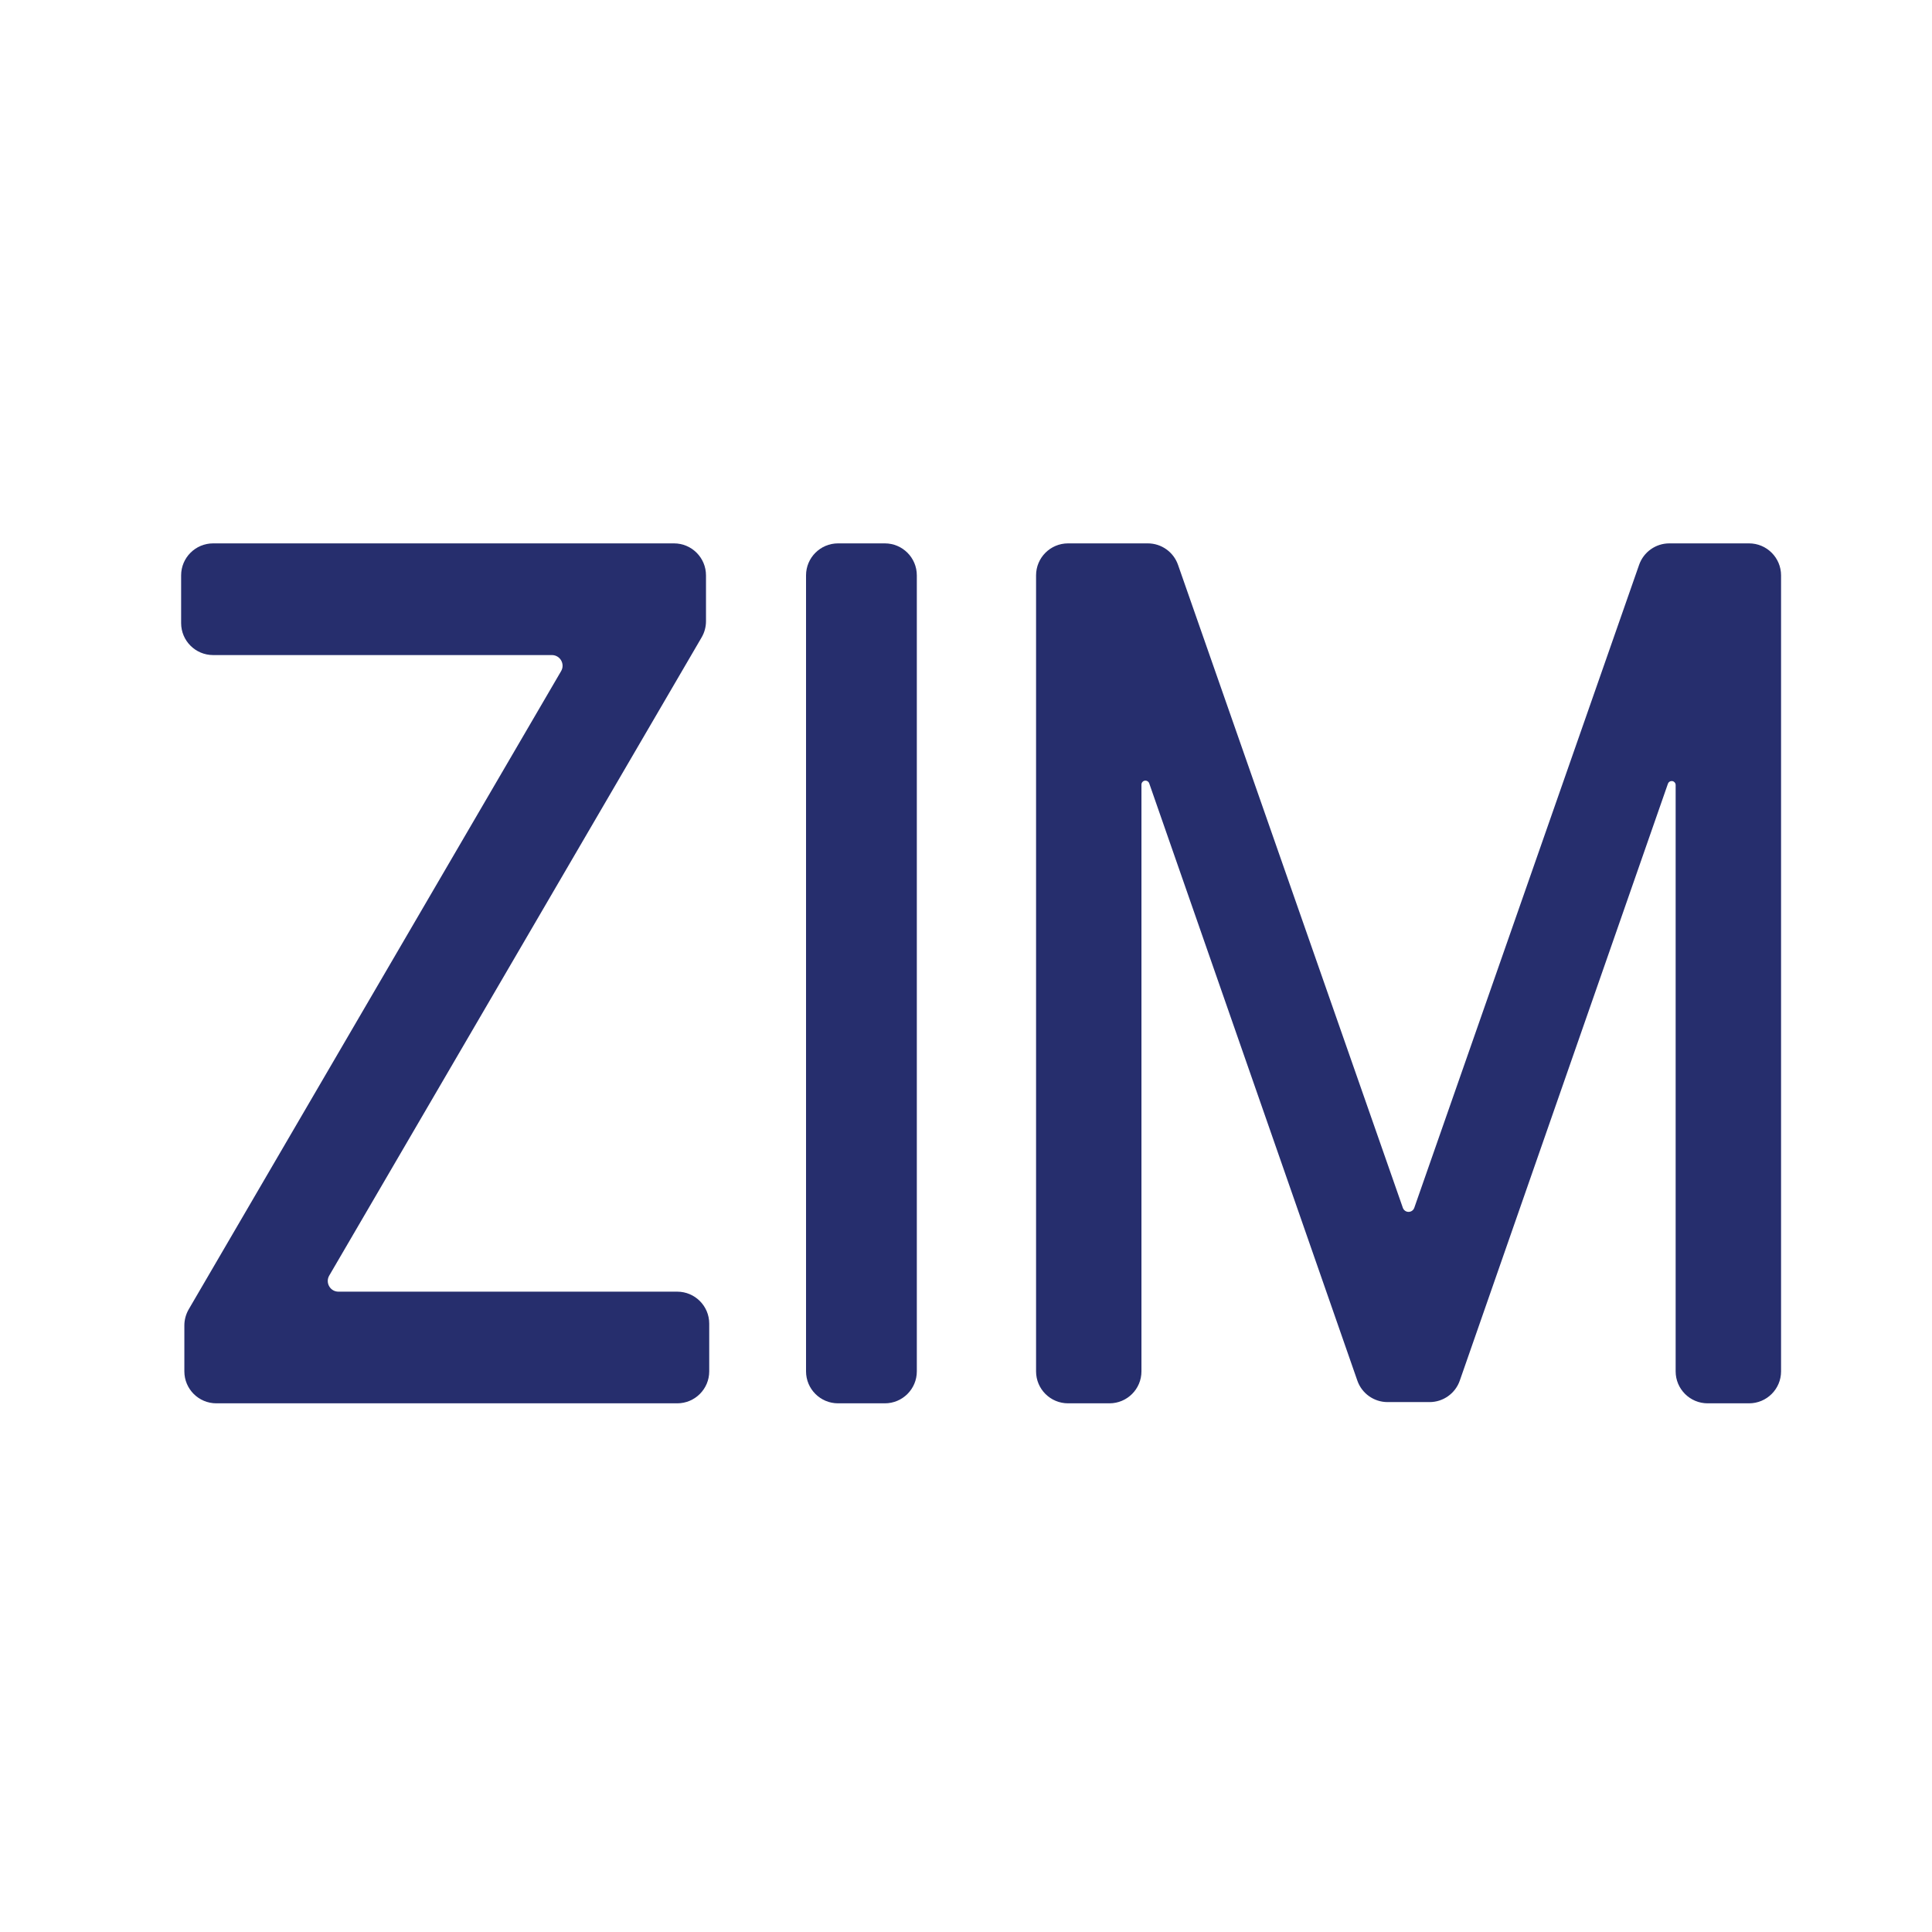
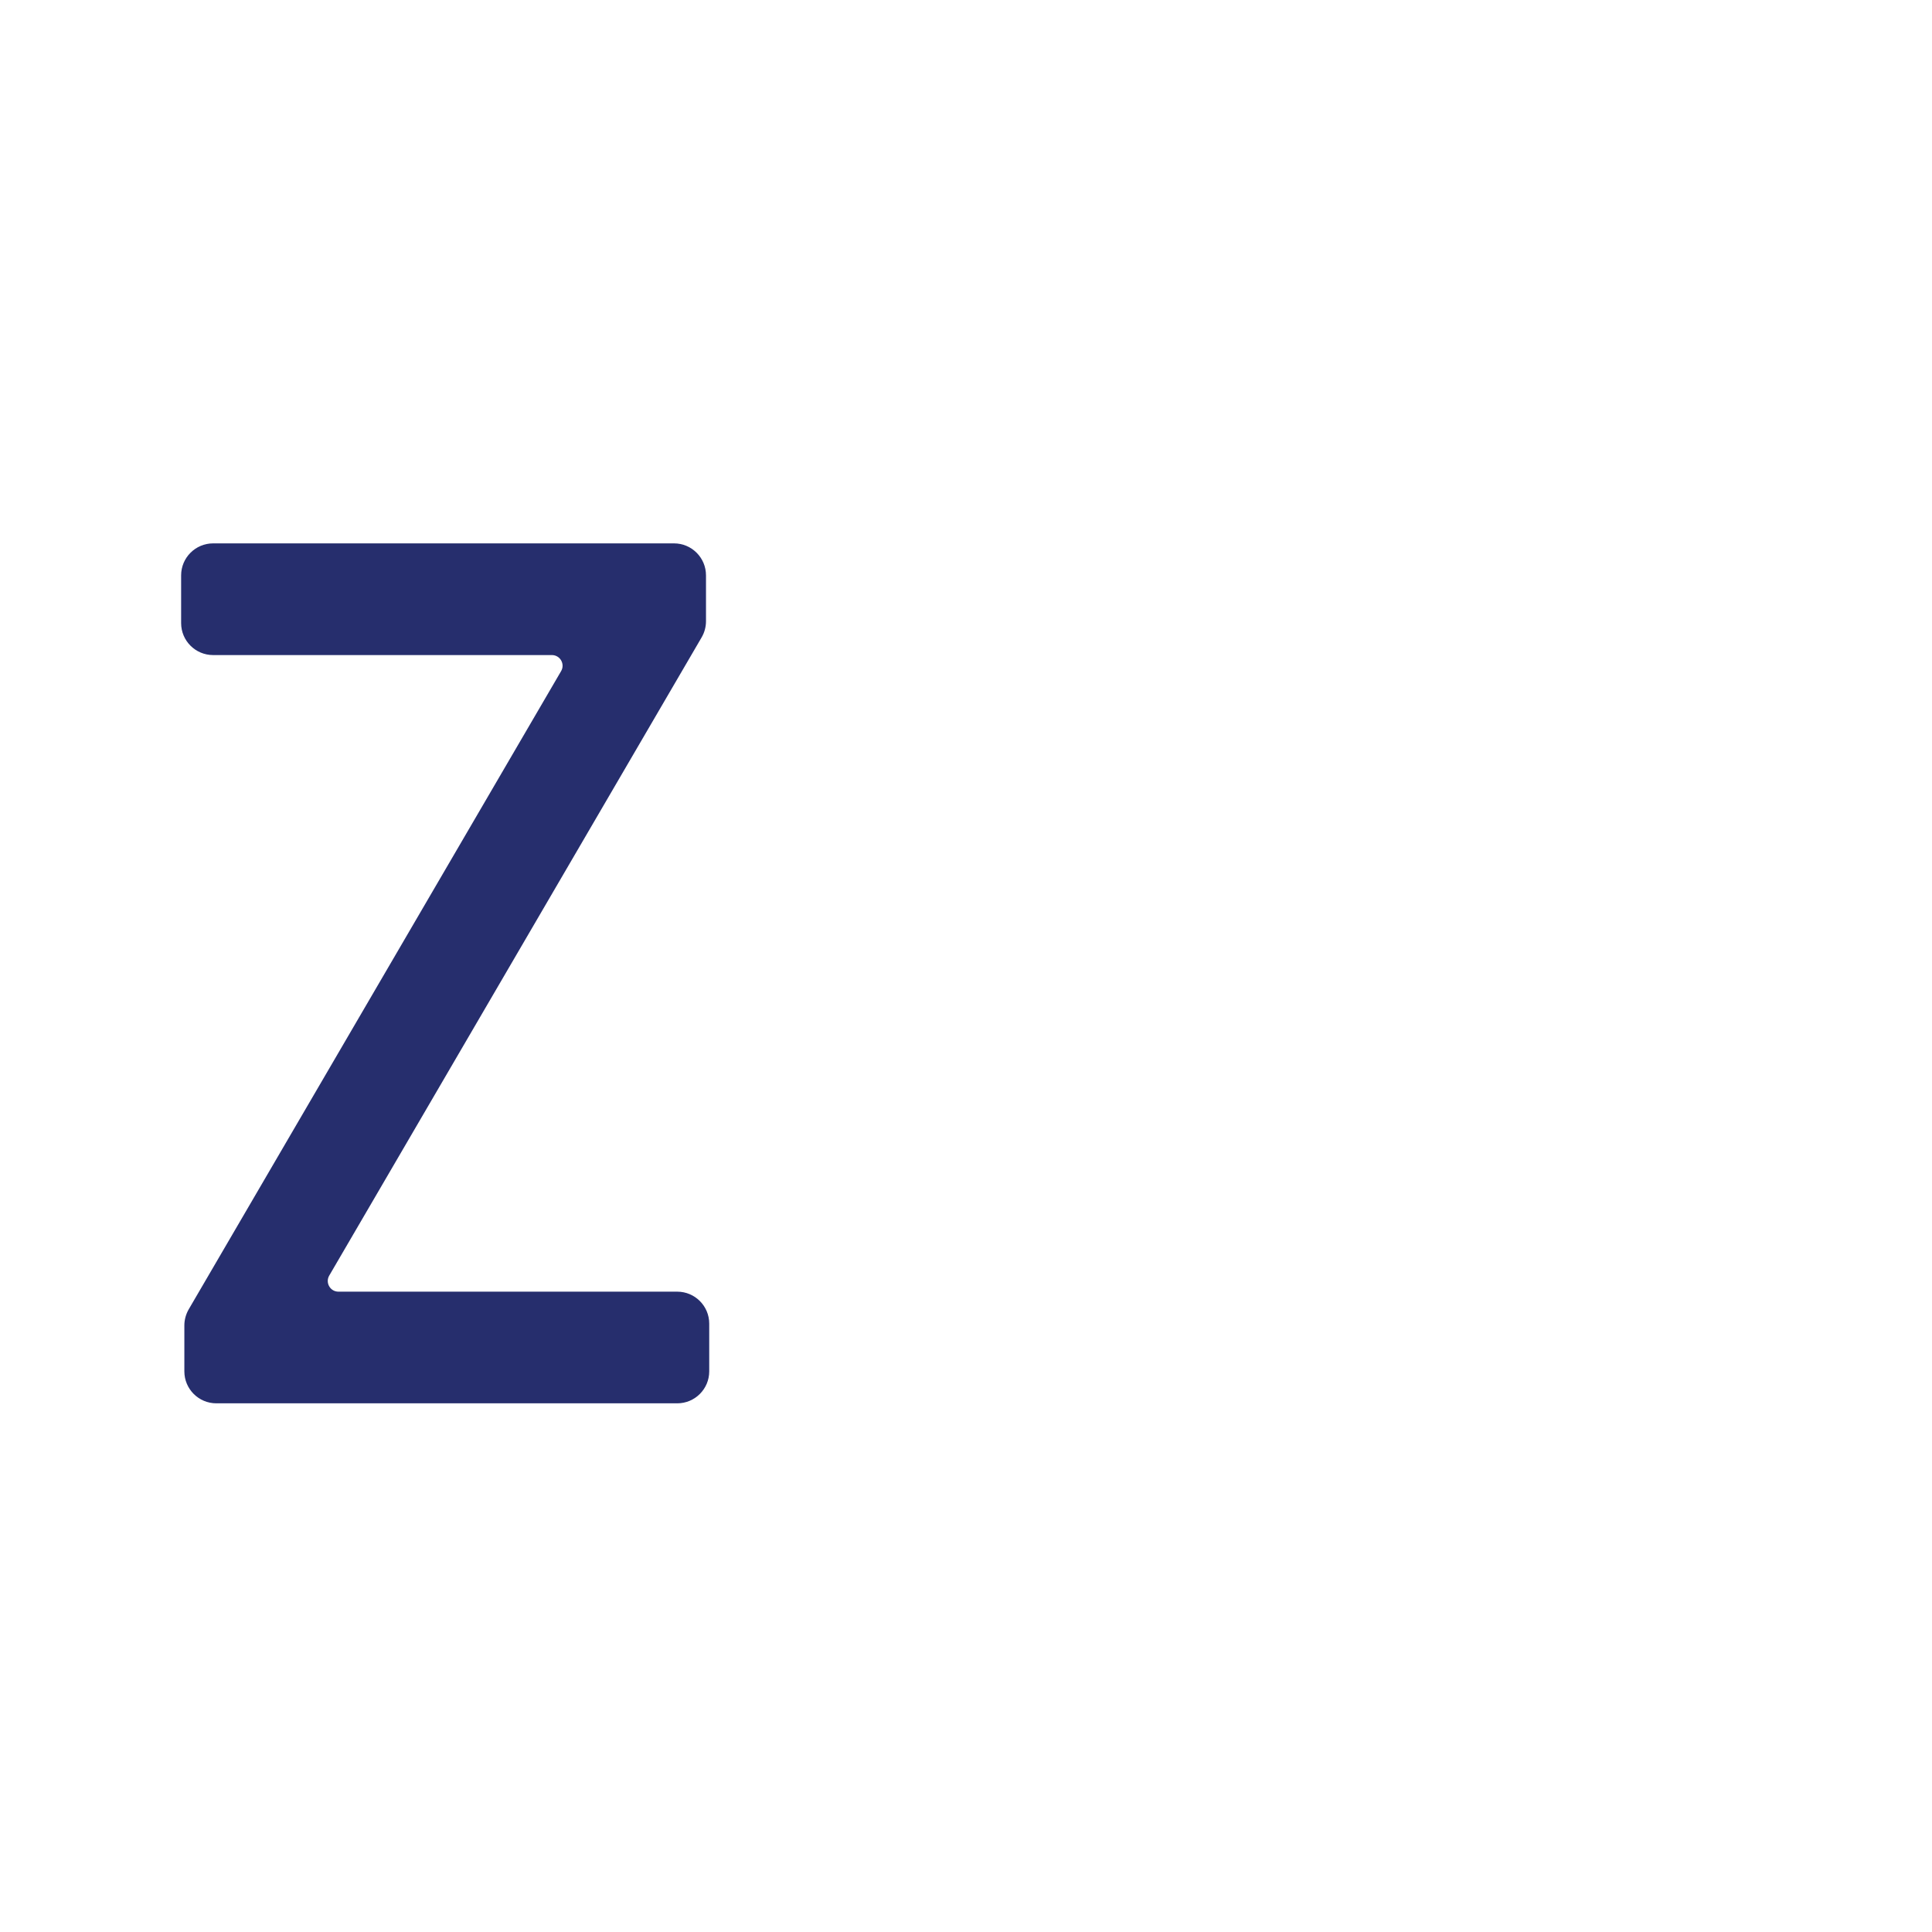
<svg xmlns="http://www.w3.org/2000/svg" width="64" height="64" viewBox="0 0 64 64" fill="none">
  <path d="M7.167 46.487C6.581 46.487 6.107 46.013 6.107 45.428V43.909C6.107 43.721 6.157 43.537 6.251 43.374L18.588 22.231C18.725 21.996 18.555 21.7 18.282 21.7H7.06C6.475 21.7 6 21.226 6 20.64V19.06C6 18.475 6.475 18 7.06 18H22.327C22.913 18 23.387 18.475 23.387 19.06V20.579C23.387 20.767 23.337 20.951 23.243 21.113L10.906 42.256C10.769 42.492 10.939 42.788 11.211 42.788H22.434C23.019 42.788 23.494 43.262 23.494 43.847V45.428C23.494 46.013 23.019 46.487 22.434 46.487H7.167Z" fill="#262E6D" />
-   <path d="M29.311 18C29.897 18 30.371 18.475 30.371 19.06V45.428C30.371 46.013 29.897 46.487 29.311 46.487H27.761C27.176 46.487 26.701 46.013 26.701 45.428V19.06C26.701 18.475 27.176 18 27.761 18H29.311Z" fill="#262E6D" />
-   <path d="M34.321 19.06C34.321 18.475 34.795 18 35.381 18H38.022C38.473 18 38.874 18.285 39.023 18.71L46.471 40.01C46.499 40.091 46.575 40.145 46.66 40.145C46.746 40.145 46.822 40.091 46.85 40.01L54.298 18.71C54.447 18.285 54.848 18 55.299 18H57.94C58.525 18 59 18.475 59 19.06V45.428C59 46.013 58.525 46.487 57.94 46.487H56.568C55.983 46.487 55.508 46.013 55.508 45.428V26.005C55.508 25.932 55.449 25.873 55.376 25.873C55.32 25.873 55.27 25.909 55.252 25.962L48.357 45.735C48.209 46.16 47.807 46.446 47.356 46.446H45.965C45.514 46.446 45.112 46.16 44.964 45.735L38.069 25.948C38.05 25.895 38.001 25.859 37.944 25.859C37.871 25.859 37.812 25.918 37.812 25.991V45.428C37.812 46.013 37.338 46.487 36.752 46.487H35.381C34.795 46.487 34.321 46.013 34.321 45.428V19.06Z" fill="#262E6D" />
</svg>